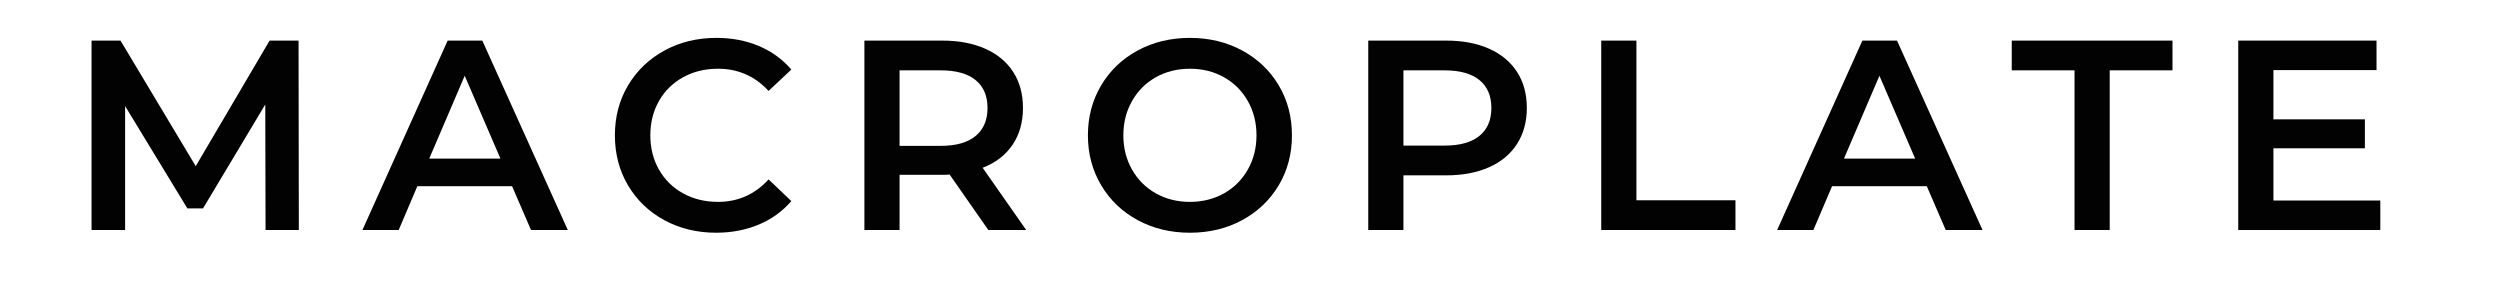
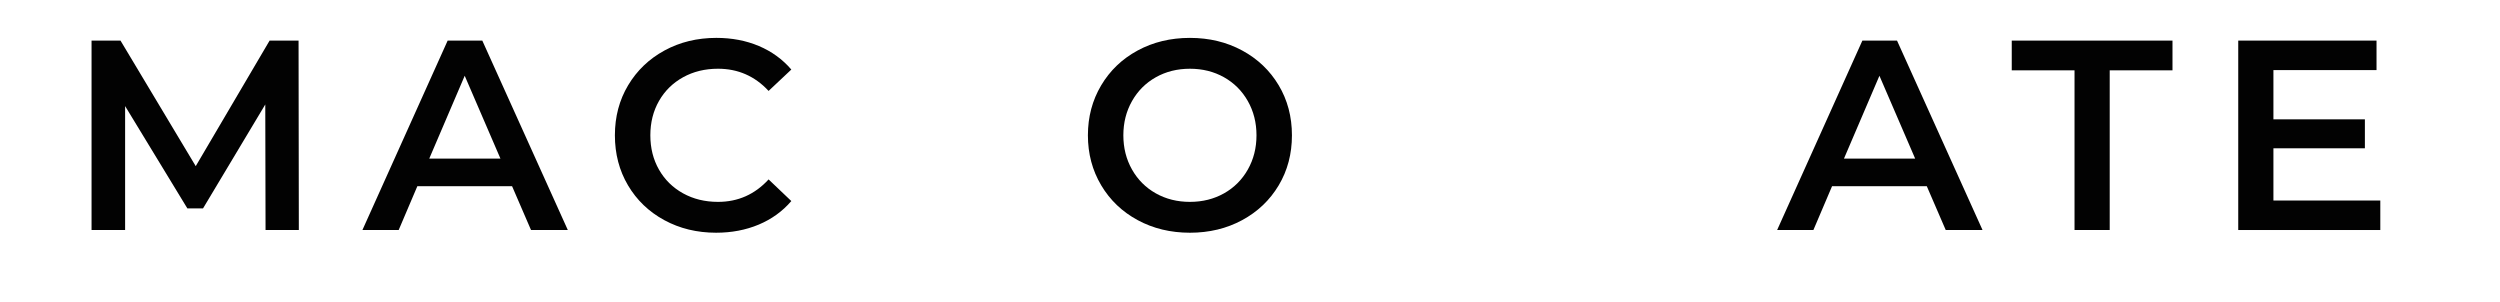
<svg xmlns="http://www.w3.org/2000/svg" xmlns:xlink="http://www.w3.org/1999/xlink" version="1.1" id="Layer_1" x="0px" y="0px" width="290px" height="35px" viewBox="0 0 1137.49 144.95" enable-background="new 0 0 1137.49 144.95" xml:space="preserve">
  <g>
    <defs>
      <rect id="SVGID_1_" width="1137.492" height="144.95" />
    </defs>
    <clipPath id="SVGID_2_">
      <use xlink:href="#SVGID_1_" overflow="visible" />
    </clipPath>
    <g clip-path="url(#SVGID_2_)">
      <path fill="#020202" d="M95.81,110.5l-0.13-60.32L65.78,100.1h-7.54l-29.9-49.14v59.54H12.22v-91h13.91l36.14,60.32L97.76,19.5    h13.91l0.13,91H95.81z" />
      <path fill="#020202" d="M214.238,89.44h-45.5l-8.97,21.06h-17.42l40.95-91h16.64l41.08,91h-17.68L214.238,89.44z M208.648,76.18    l-17.16-39.78l-17.03,39.78H208.648z" />
      <path fill="#020202" d="M287.362,105.755c-7.41-4.03-13.217-9.598-17.42-16.705c-4.205-7.105-6.305-15.123-6.305-24.05    c0-8.925,2.123-16.943,6.37-24.05c4.246-7.105,10.075-12.675,17.485-16.705c7.41-4.03,15.708-6.045,24.895-6.045    c7.453,0,14.255,1.3,20.41,3.9c6.153,2.6,11.353,6.37,15.6,11.31l-10.92,10.27c-6.587-7.105-14.69-10.66-24.31-10.66    c-6.24,0-11.83,1.365-16.77,4.095c-4.94,2.73-8.797,6.522-11.57,11.375c-2.775,4.854-4.16,10.357-4.16,16.51    c0,6.155,1.385,11.657,4.16,16.51c2.772,4.854,6.63,8.646,11.57,11.375c4.94,2.73,10.53,4.096,16.77,4.096    c9.62,0,17.723-3.596,24.31-10.79l10.92,10.399c-4.248,4.94-9.47,8.71-15.665,11.311c-6.197,2.6-13.022,3.899-20.475,3.899    C303.07,111.8,294.772,109.785,287.362,105.755z" />
-       <path fill="#020202" d="M443.036,110.5l-18.59-26.65c-0.78,0.088-1.95,0.131-3.51,0.131h-20.54v26.52h-16.9v-91h37.44    c7.885,0,14.755,1.3,20.605,3.9s10.335,6.328,13.455,11.18c3.12,4.854,4.68,10.617,4.68,17.29c0,6.847-1.669,12.74-5.005,17.68    c-3.337,4.94-8.125,8.625-14.365,11.05l20.93,29.9H443.036z M436.926,38.48c-3.814-3.12-9.405-4.68-16.77-4.68h-19.76v36.27h19.76    c7.365,0,12.956-1.58,16.77-4.745c3.813-3.163,5.72-7.648,5.72-13.455C442.646,46.064,440.739,41.6,436.926,38.48z" />
      <path fill="#020202" d="M514.794,105.755c-7.455-4.03-13.305-9.62-17.55-16.77c-4.247-7.15-6.37-15.146-6.37-23.985    s2.123-16.835,6.37-23.985c4.246-7.15,10.096-12.74,17.55-16.77c7.453-4.03,15.815-6.045,25.09-6.045    c9.272,0,17.635,2.015,25.09,6.045c7.453,4.03,13.303,9.6,17.55,16.705c4.245,7.107,6.37,15.125,6.37,24.05    c0,8.927-2.125,16.944-6.37,24.05c-4.247,7.107-10.098,12.675-17.55,16.705c-7.455,4.03-15.817,6.045-25.09,6.045    C530.609,111.8,522.247,109.785,514.794,105.755z M556.264,92.885c4.853-2.729,8.666-6.542,11.44-11.439    c2.772-4.896,4.16-10.378,4.16-16.445c0-6.065-1.388-11.548-4.16-16.445c-2.774-4.896-6.587-8.71-11.44-11.44    c-4.854-2.73-10.314-4.095-16.38-4.095c-6.067,0-11.527,1.365-16.38,4.095c-4.855,2.73-8.667,6.544-11.44,11.44    c-2.775,4.897-4.16,10.379-4.16,16.445c0,6.067,1.385,11.55,4.16,16.445c2.772,4.897,6.585,8.71,11.44,11.439    c4.853,2.73,10.313,4.096,16.38,4.096C545.95,96.98,551.41,95.615,556.264,92.885z" />
-       <path fill="#020202" d="M683.599,23.4c5.851,2.6,10.335,6.328,13.455,11.18c3.12,4.854,4.681,10.617,4.681,17.29    c0,6.587-1.561,12.33-4.681,17.225c-3.12,4.897-7.604,8.645-13.455,11.245c-5.85,2.601-12.72,3.9-20.604,3.9h-20.54v26.26h-16.9    v-91h37.44C670.879,19.5,677.749,20.8,683.599,23.4z M678.984,65.26c3.813-3.12,5.72-7.583,5.72-13.39    c0-5.806-1.907-10.27-5.72-13.39c-3.815-3.12-9.405-4.68-16.771-4.68h-19.76v36.14h19.76    C669.579,69.94,675.169,68.38,678.984,65.26z" />
-       <path fill="#020202" d="M737.483,19.5h16.9v76.7h47.58v14.3h-64.48V19.5z" />
      <path fill="#020202" d="M893.874,89.44h-45.5l-8.971,21.06h-17.42l40.95-91h16.641l41.079,91h-17.68L893.874,89.44z     M888.284,76.18l-17.16-39.78l-17.03,39.78H888.284z" />
      <path fill="#020202" d="M964.853,33.8h-30.16V19.5h77.221v14.3h-30.16v76.7h-16.9V33.8z" />
      <path fill="#020202" d="M1111.751,96.33v14.17h-68.25v-91h66.431v14.17h-49.53v23.66h43.939v13.91h-43.939v25.09H1111.751z" />
    </g>
  </g>
</svg>